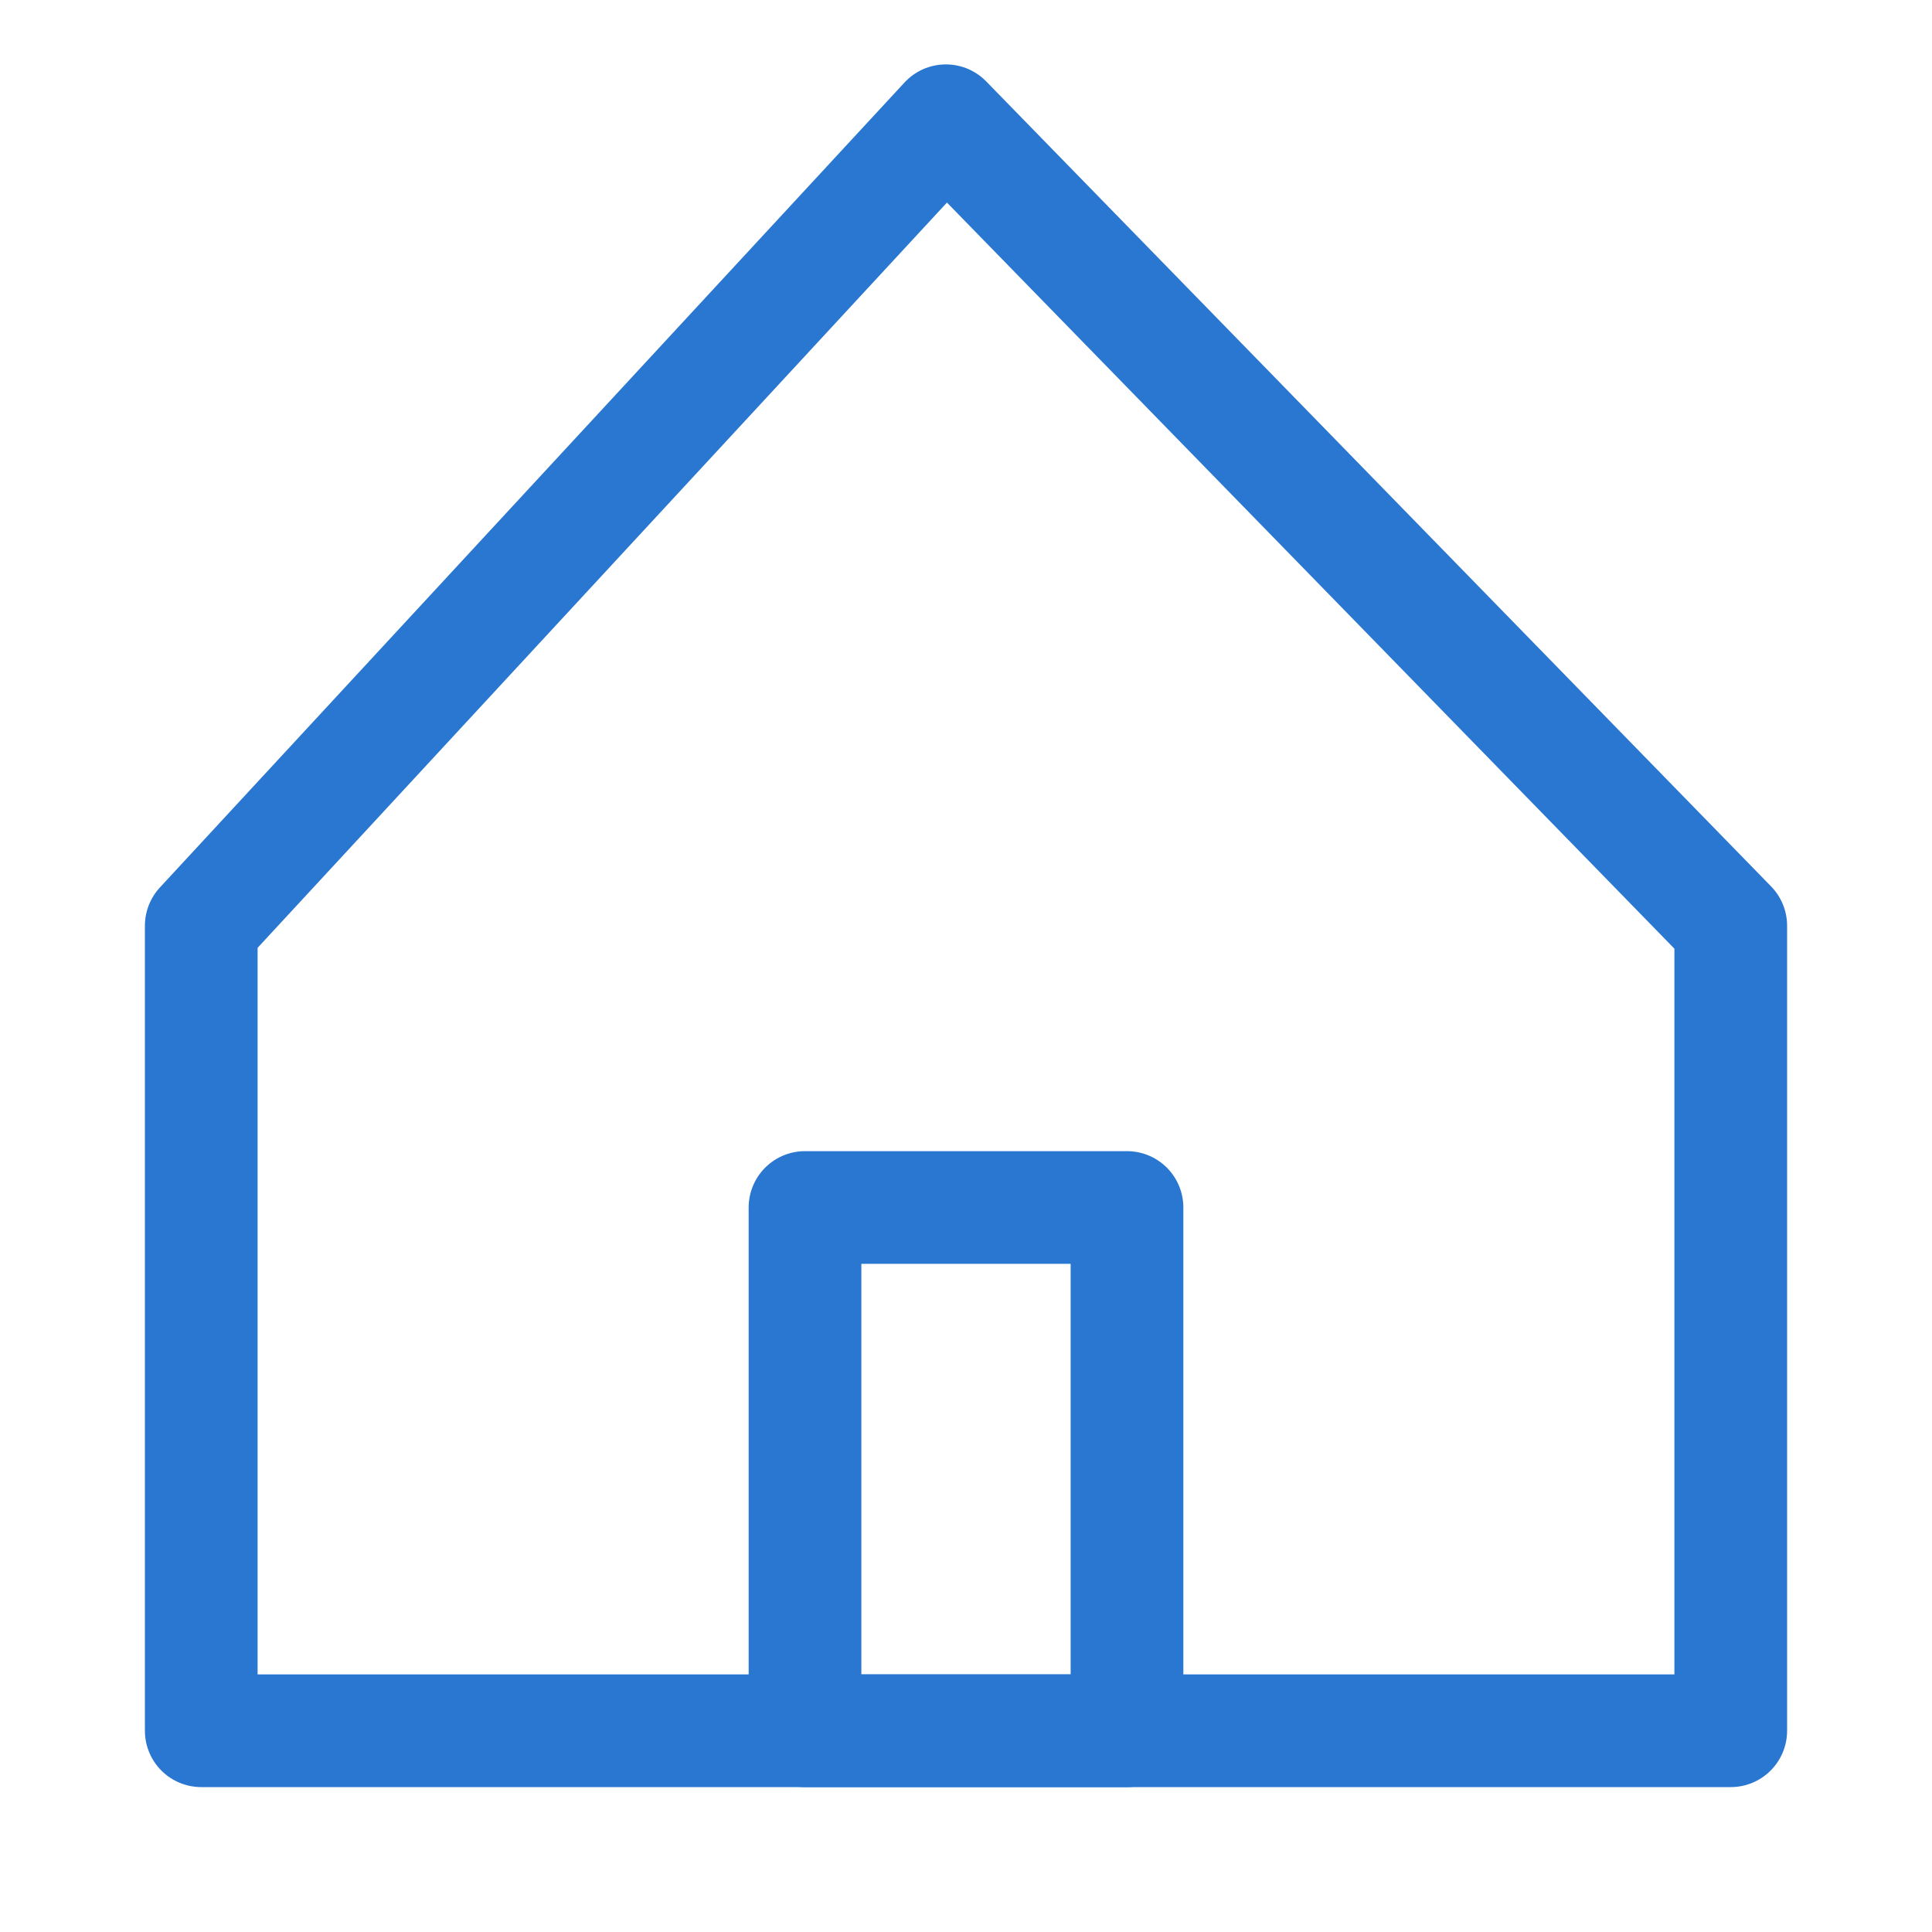
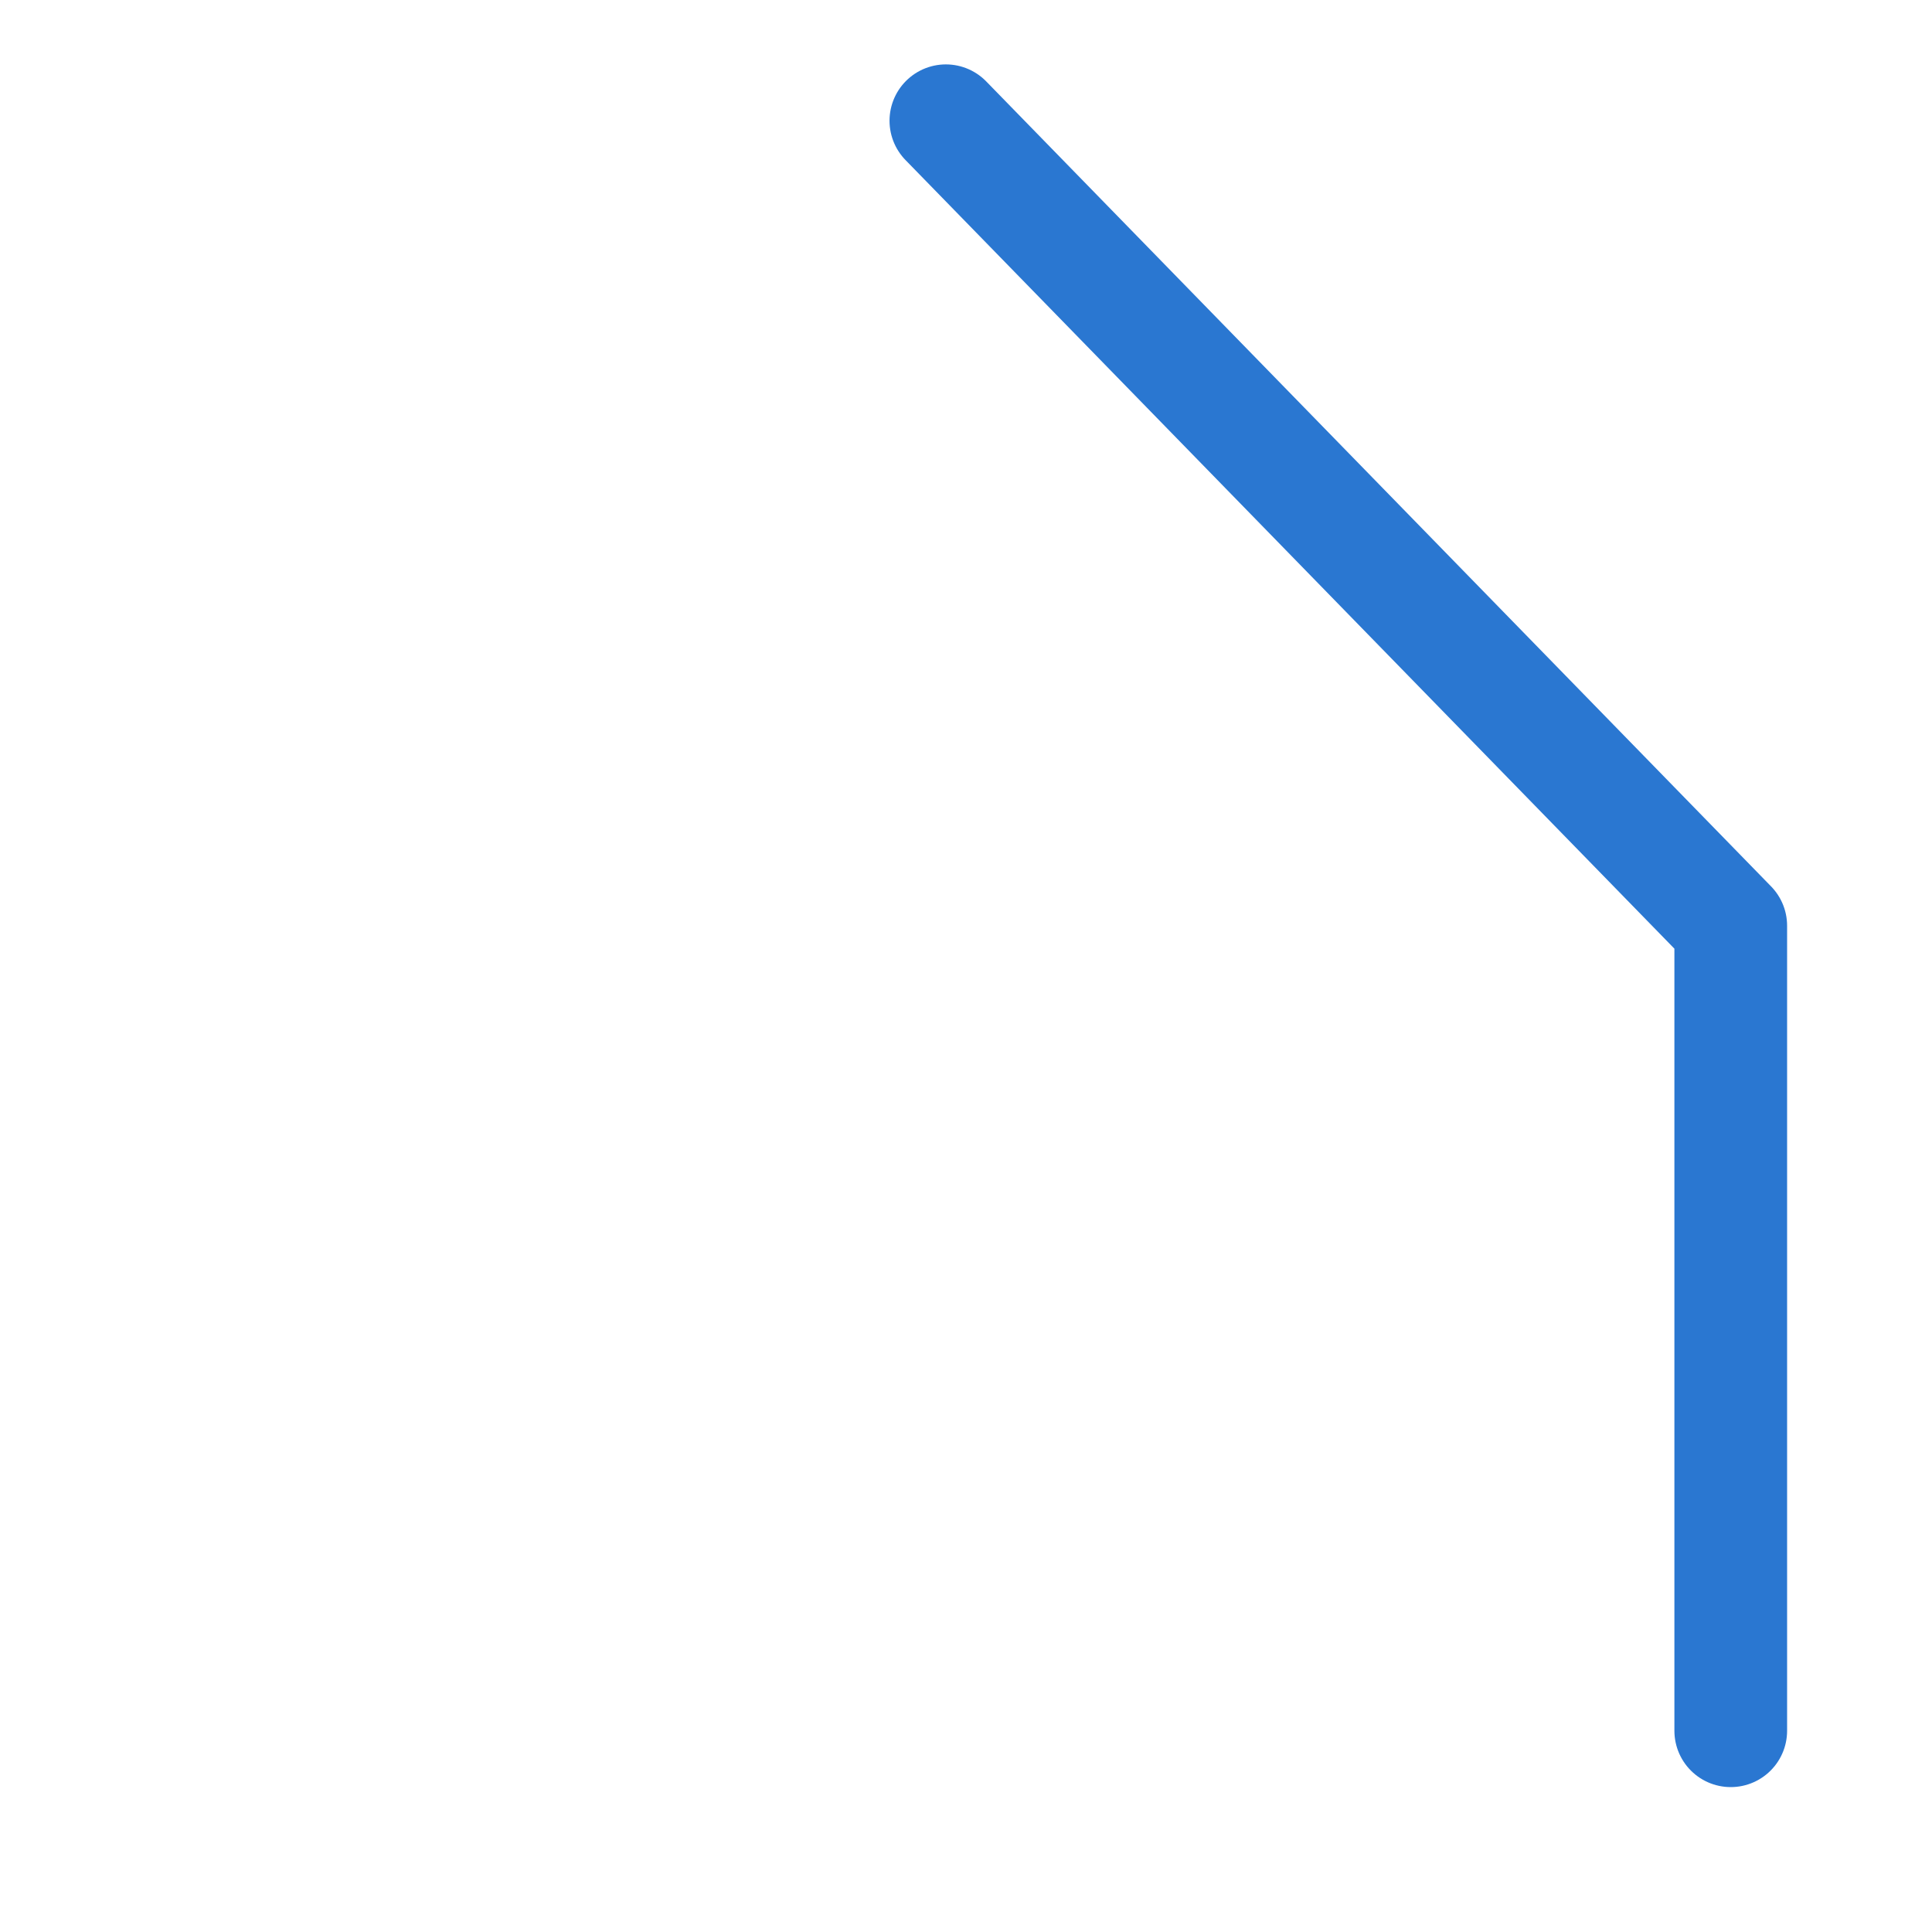
<svg xmlns="http://www.w3.org/2000/svg" width="24" height="24" viewBox="0 0 24 24" fill="none">
-   <path d="M21.5 21.5H2.5V11.5L11.75 1.5L21.5 11.5V21.5Z" stroke="#2A77D1" stroke-width="1.4" stroke-miterlimit="10" stroke-linecap="square" stroke-linejoin="round" />
-   <path d="M14 15H10V21.5H14V15Z" stroke="#2A77D1" stroke-width="1.4" stroke-miterlimit="10" stroke-linecap="square" stroke-linejoin="round" />
+   <path d="M21.5 21.5V11.5L11.75 1.5L21.5 11.5V21.5Z" stroke="#2A77D1" stroke-width="1.4" stroke-miterlimit="10" stroke-linecap="square" stroke-linejoin="round" />
</svg>